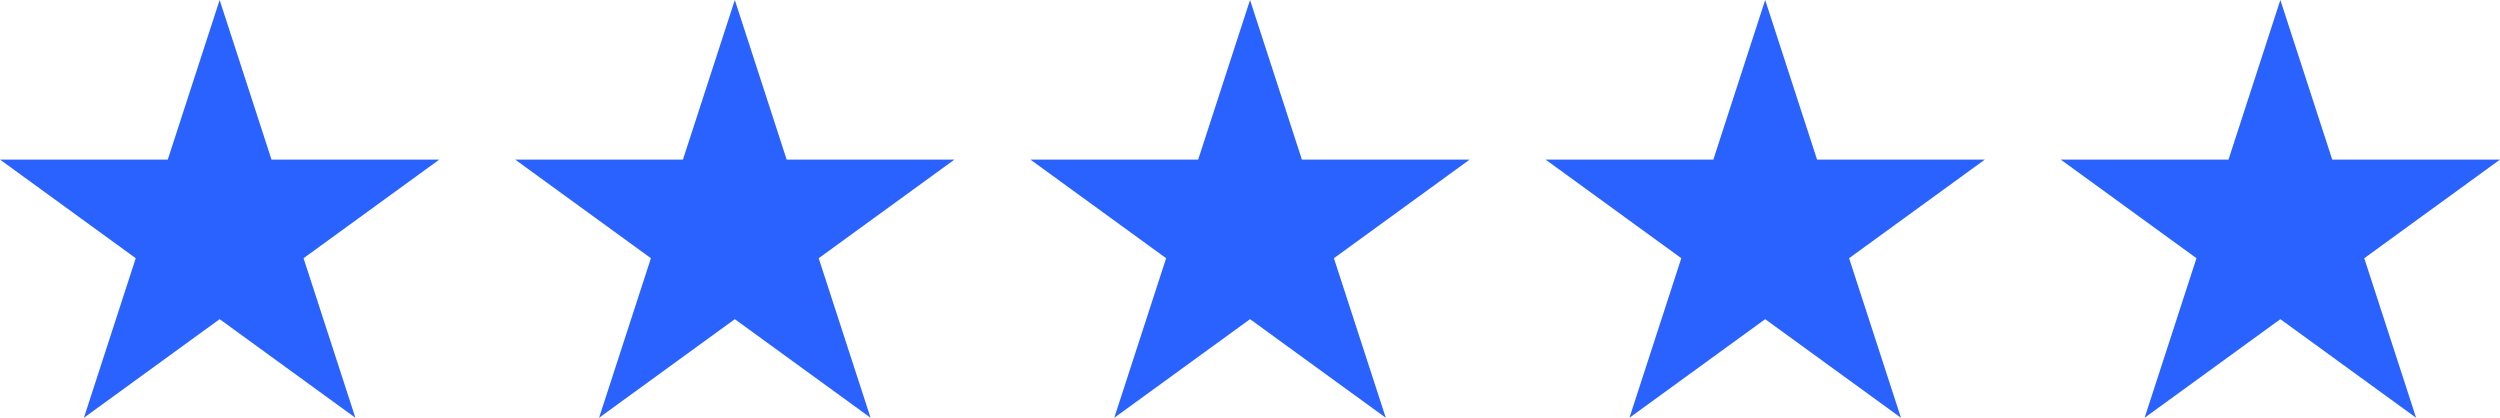
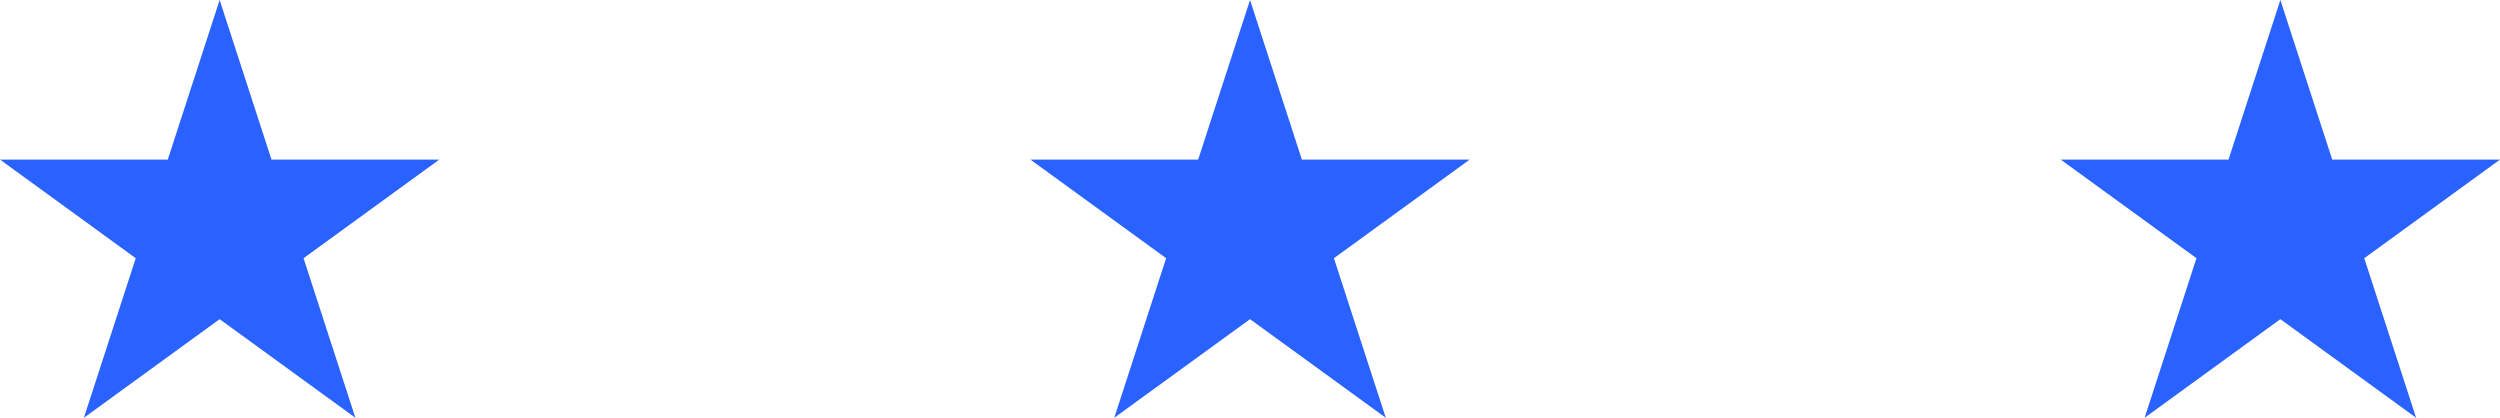
<svg xmlns="http://www.w3.org/2000/svg" width="99.103px" height="16.561px" viewBox="0 0 99.103 16.561" version="1.1">
  <title>rating</title>
  <g id="Page-1" stroke="none" stroke-width="1" fill="none" fill-rule="evenodd">
    <g id="rating" fill="#2962FF" fill-rule="nonzero">
      <polygon id="Path" points="8.707 0 10.762 6.326 17.414 6.326 12.033 10.236 14.088 16.561 8.707 12.652 3.326 16.561 5.381 10.236 1.77635684e-15 6.326 6.651 6.326" />
-       <polygon id="Path" points="29.129 0 31.184 6.326 37.836 6.326 32.454 10.236 34.51 16.561 29.129 12.652 23.748 16.561 25.803 10.236 20.422 6.326 27.073 6.326" />
      <polygon id="Path" points="49.553 0 51.608 6.326 58.259 6.326 52.878 10.236 54.934 16.561 49.553 12.652 44.171 16.561 46.227 10.236 40.846 6.326 47.497 6.326" />
-       <polygon id="Path" points="69.974 0 72.03 6.326 78.681 6.326 73.3 10.236 75.356 16.561 69.974 12.652 64.593 16.561 66.649 10.236 61.268 6.326 67.919 6.326" />
      <polygon id="Path" points="90.396 0 92.452 6.326 99.103 6.326 93.722 10.236 95.777 16.561 90.396 12.652 85.015 16.561 87.071 10.236 81.689 6.326 88.341 6.326" />
    </g>
  </g>
</svg>